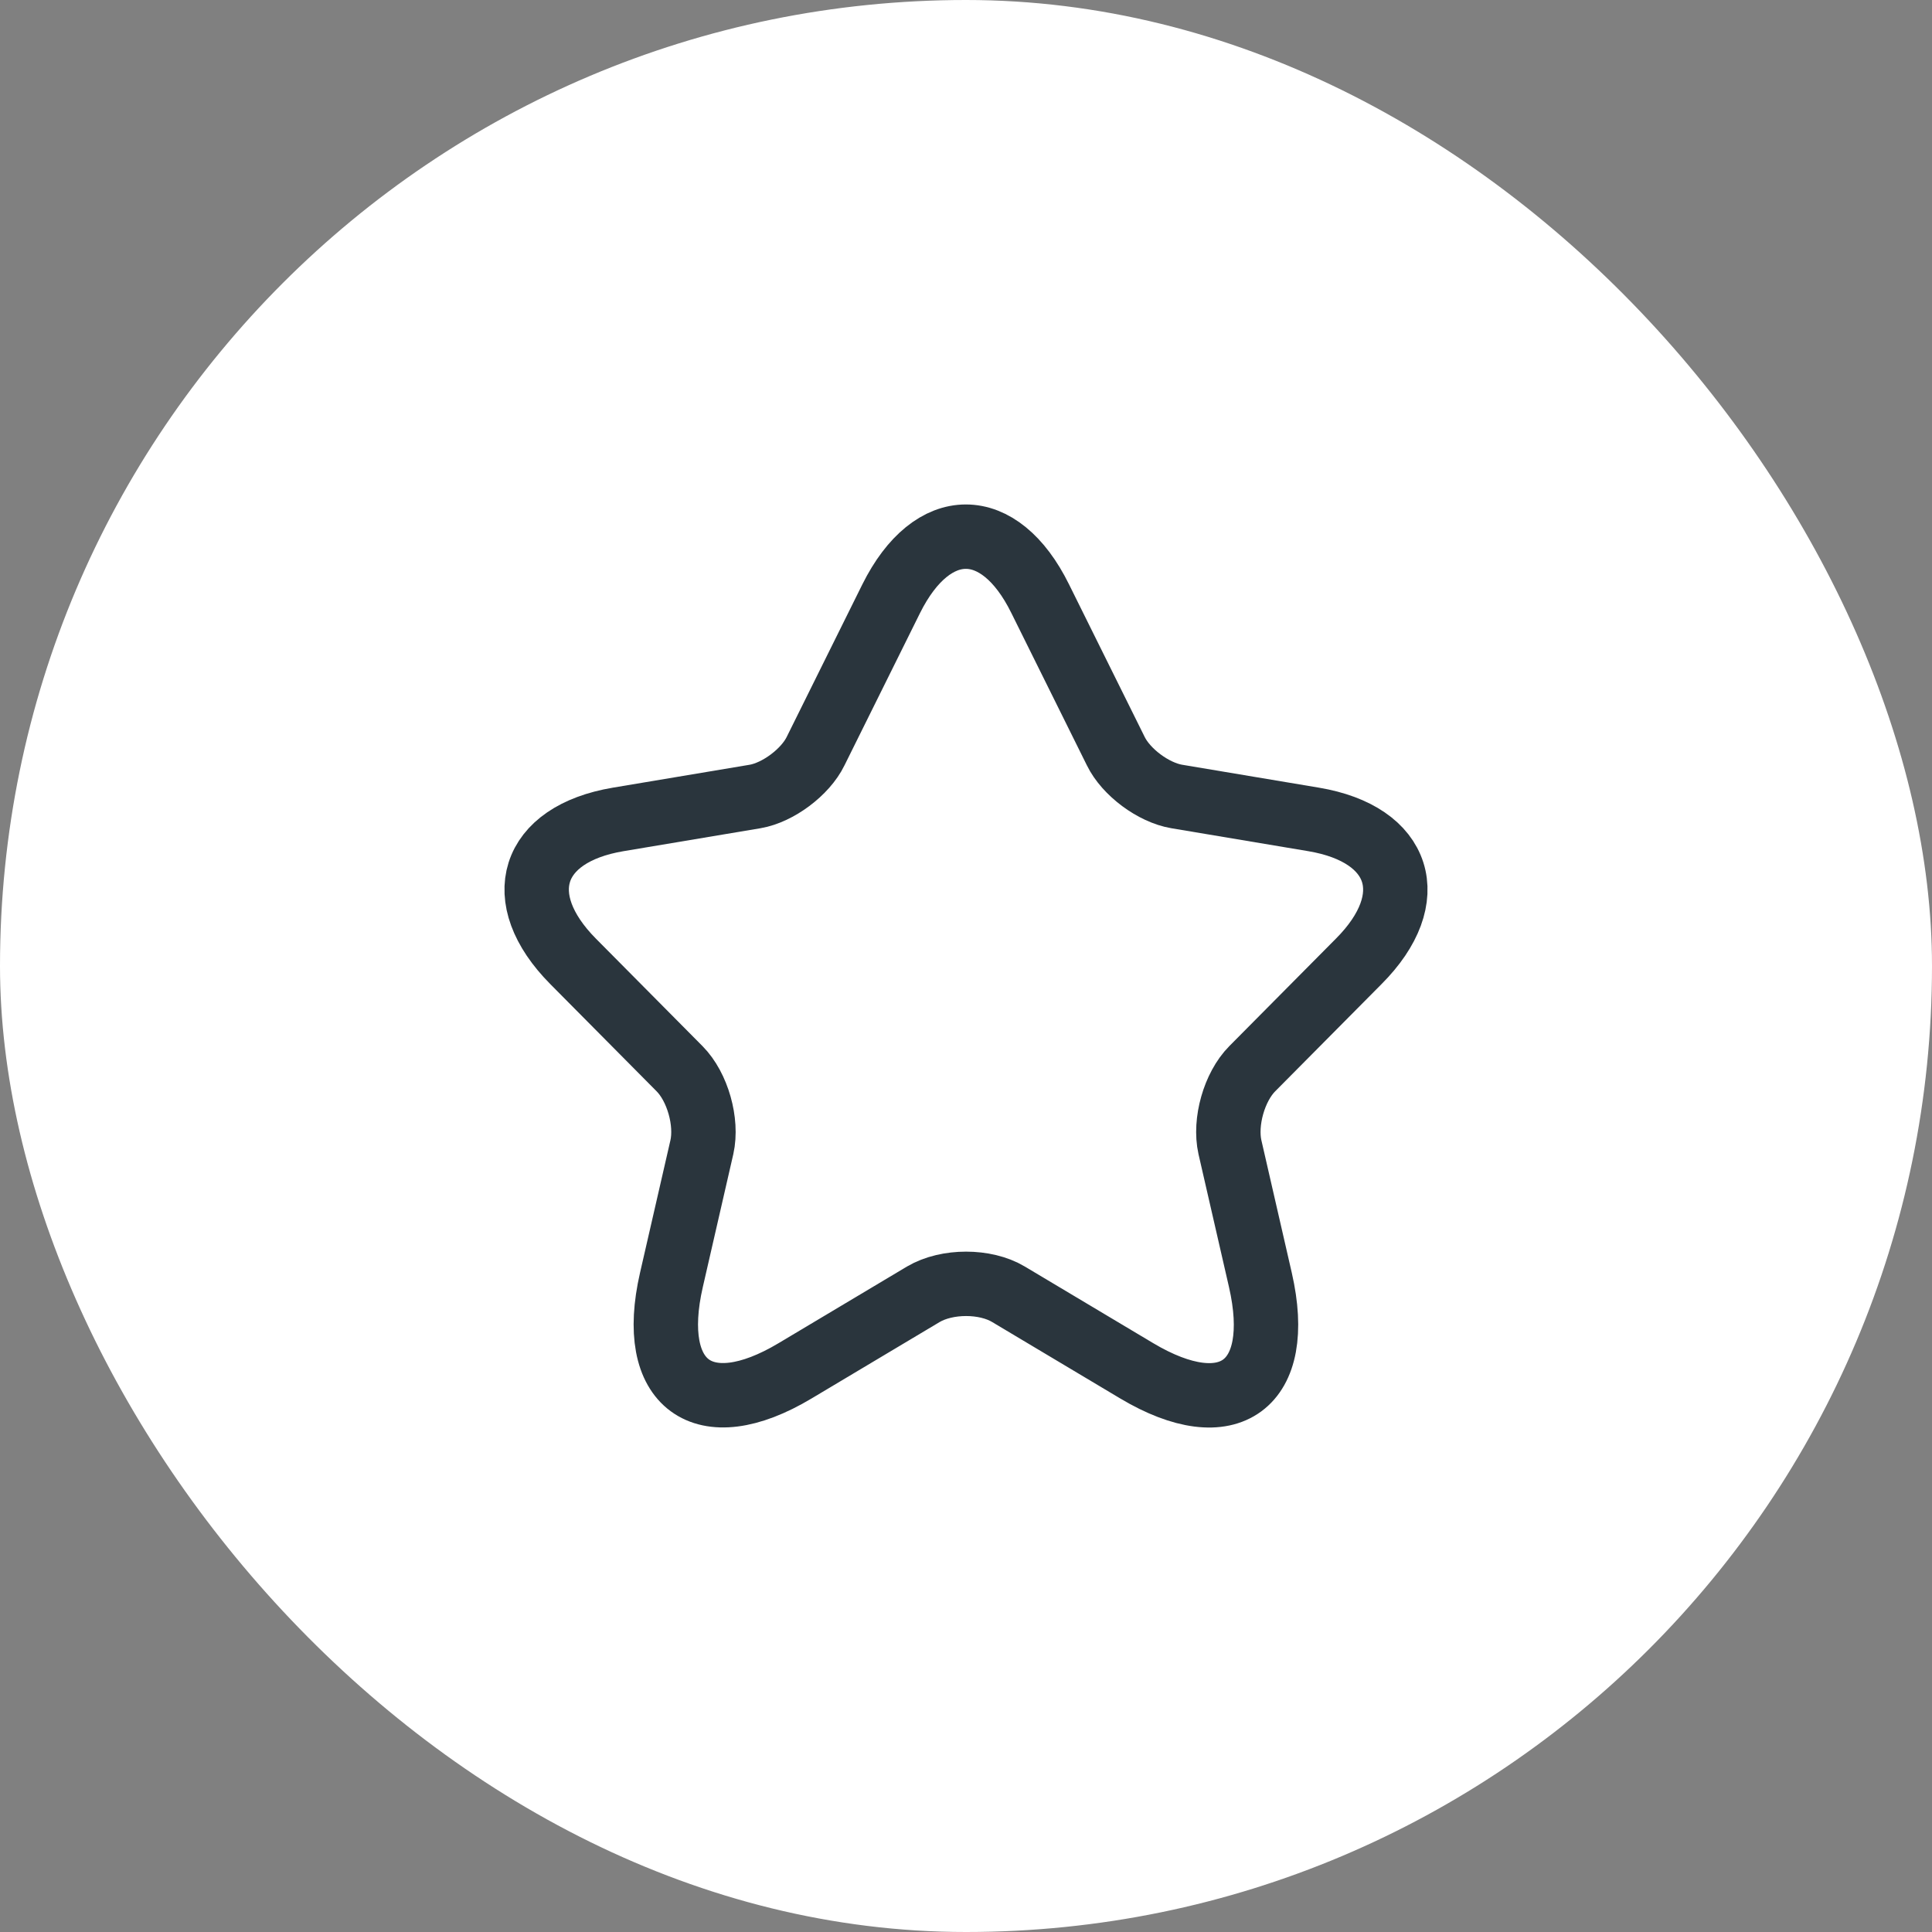
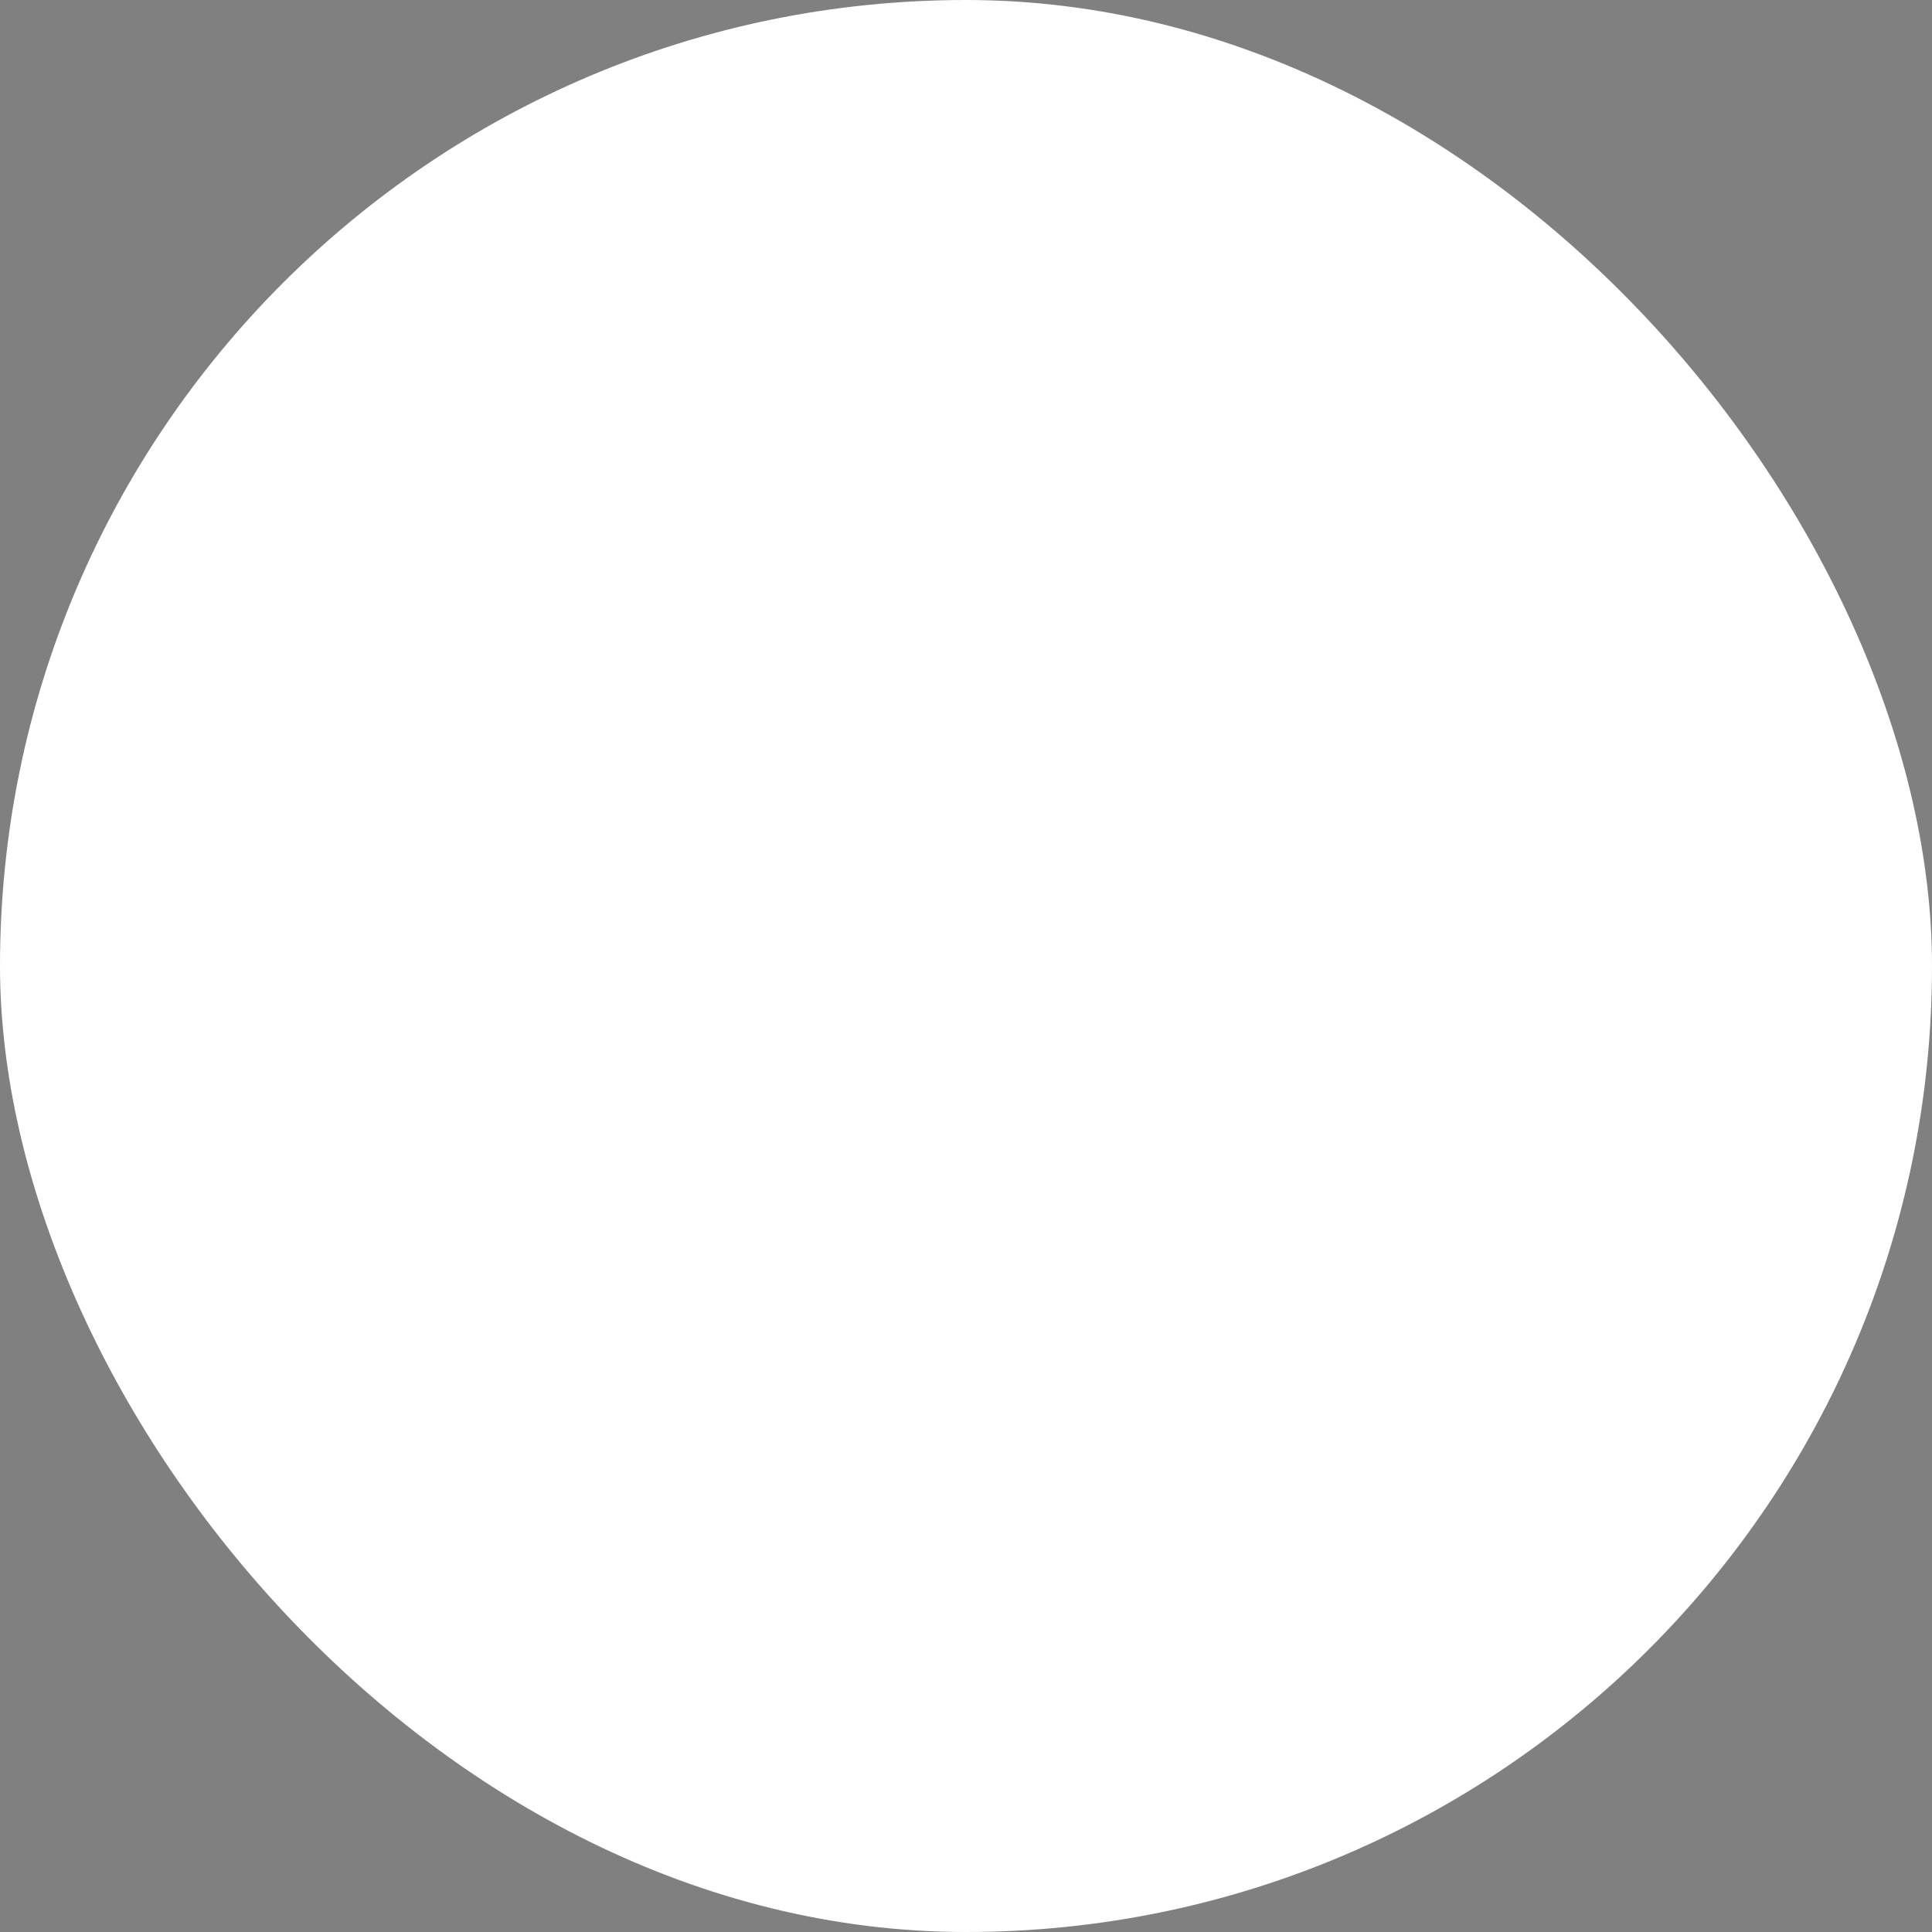
<svg xmlns="http://www.w3.org/2000/svg" width="90" height="90" viewBox="0 0 90 90" fill="none">
  <rect x="0" y="0" width="90" height="90" fill="#808080" stroke="none" />
  <rect width="90" height="90" rx="45" fill="white" />
-   <path d="M48.455 27.888L51.975 34.986C52.455 35.974 53.735 36.921 54.815 37.103L61.194 38.172C65.273 38.857 66.233 41.841 63.294 44.785L58.334 49.785C57.494 50.632 57.034 52.266 57.294 53.435L58.714 59.625C59.834 64.525 57.254 66.42 52.955 63.859L46.975 60.29C45.896 59.645 44.116 59.645 43.016 60.29L37.036 63.859C32.757 66.42 30.157 64.504 31.277 59.625L32.697 53.435C32.957 52.266 32.497 50.632 31.657 49.785L26.698 44.785C23.778 41.841 24.718 38.857 28.797 38.172L35.177 37.103C36.237 36.921 37.517 35.974 37.996 34.986L41.516 27.888C43.436 24.037 46.556 24.037 48.455 27.888Z" stroke="#2A353D" stroke-width="3" stroke-linecap="round" stroke-linejoin="round" />
</svg>